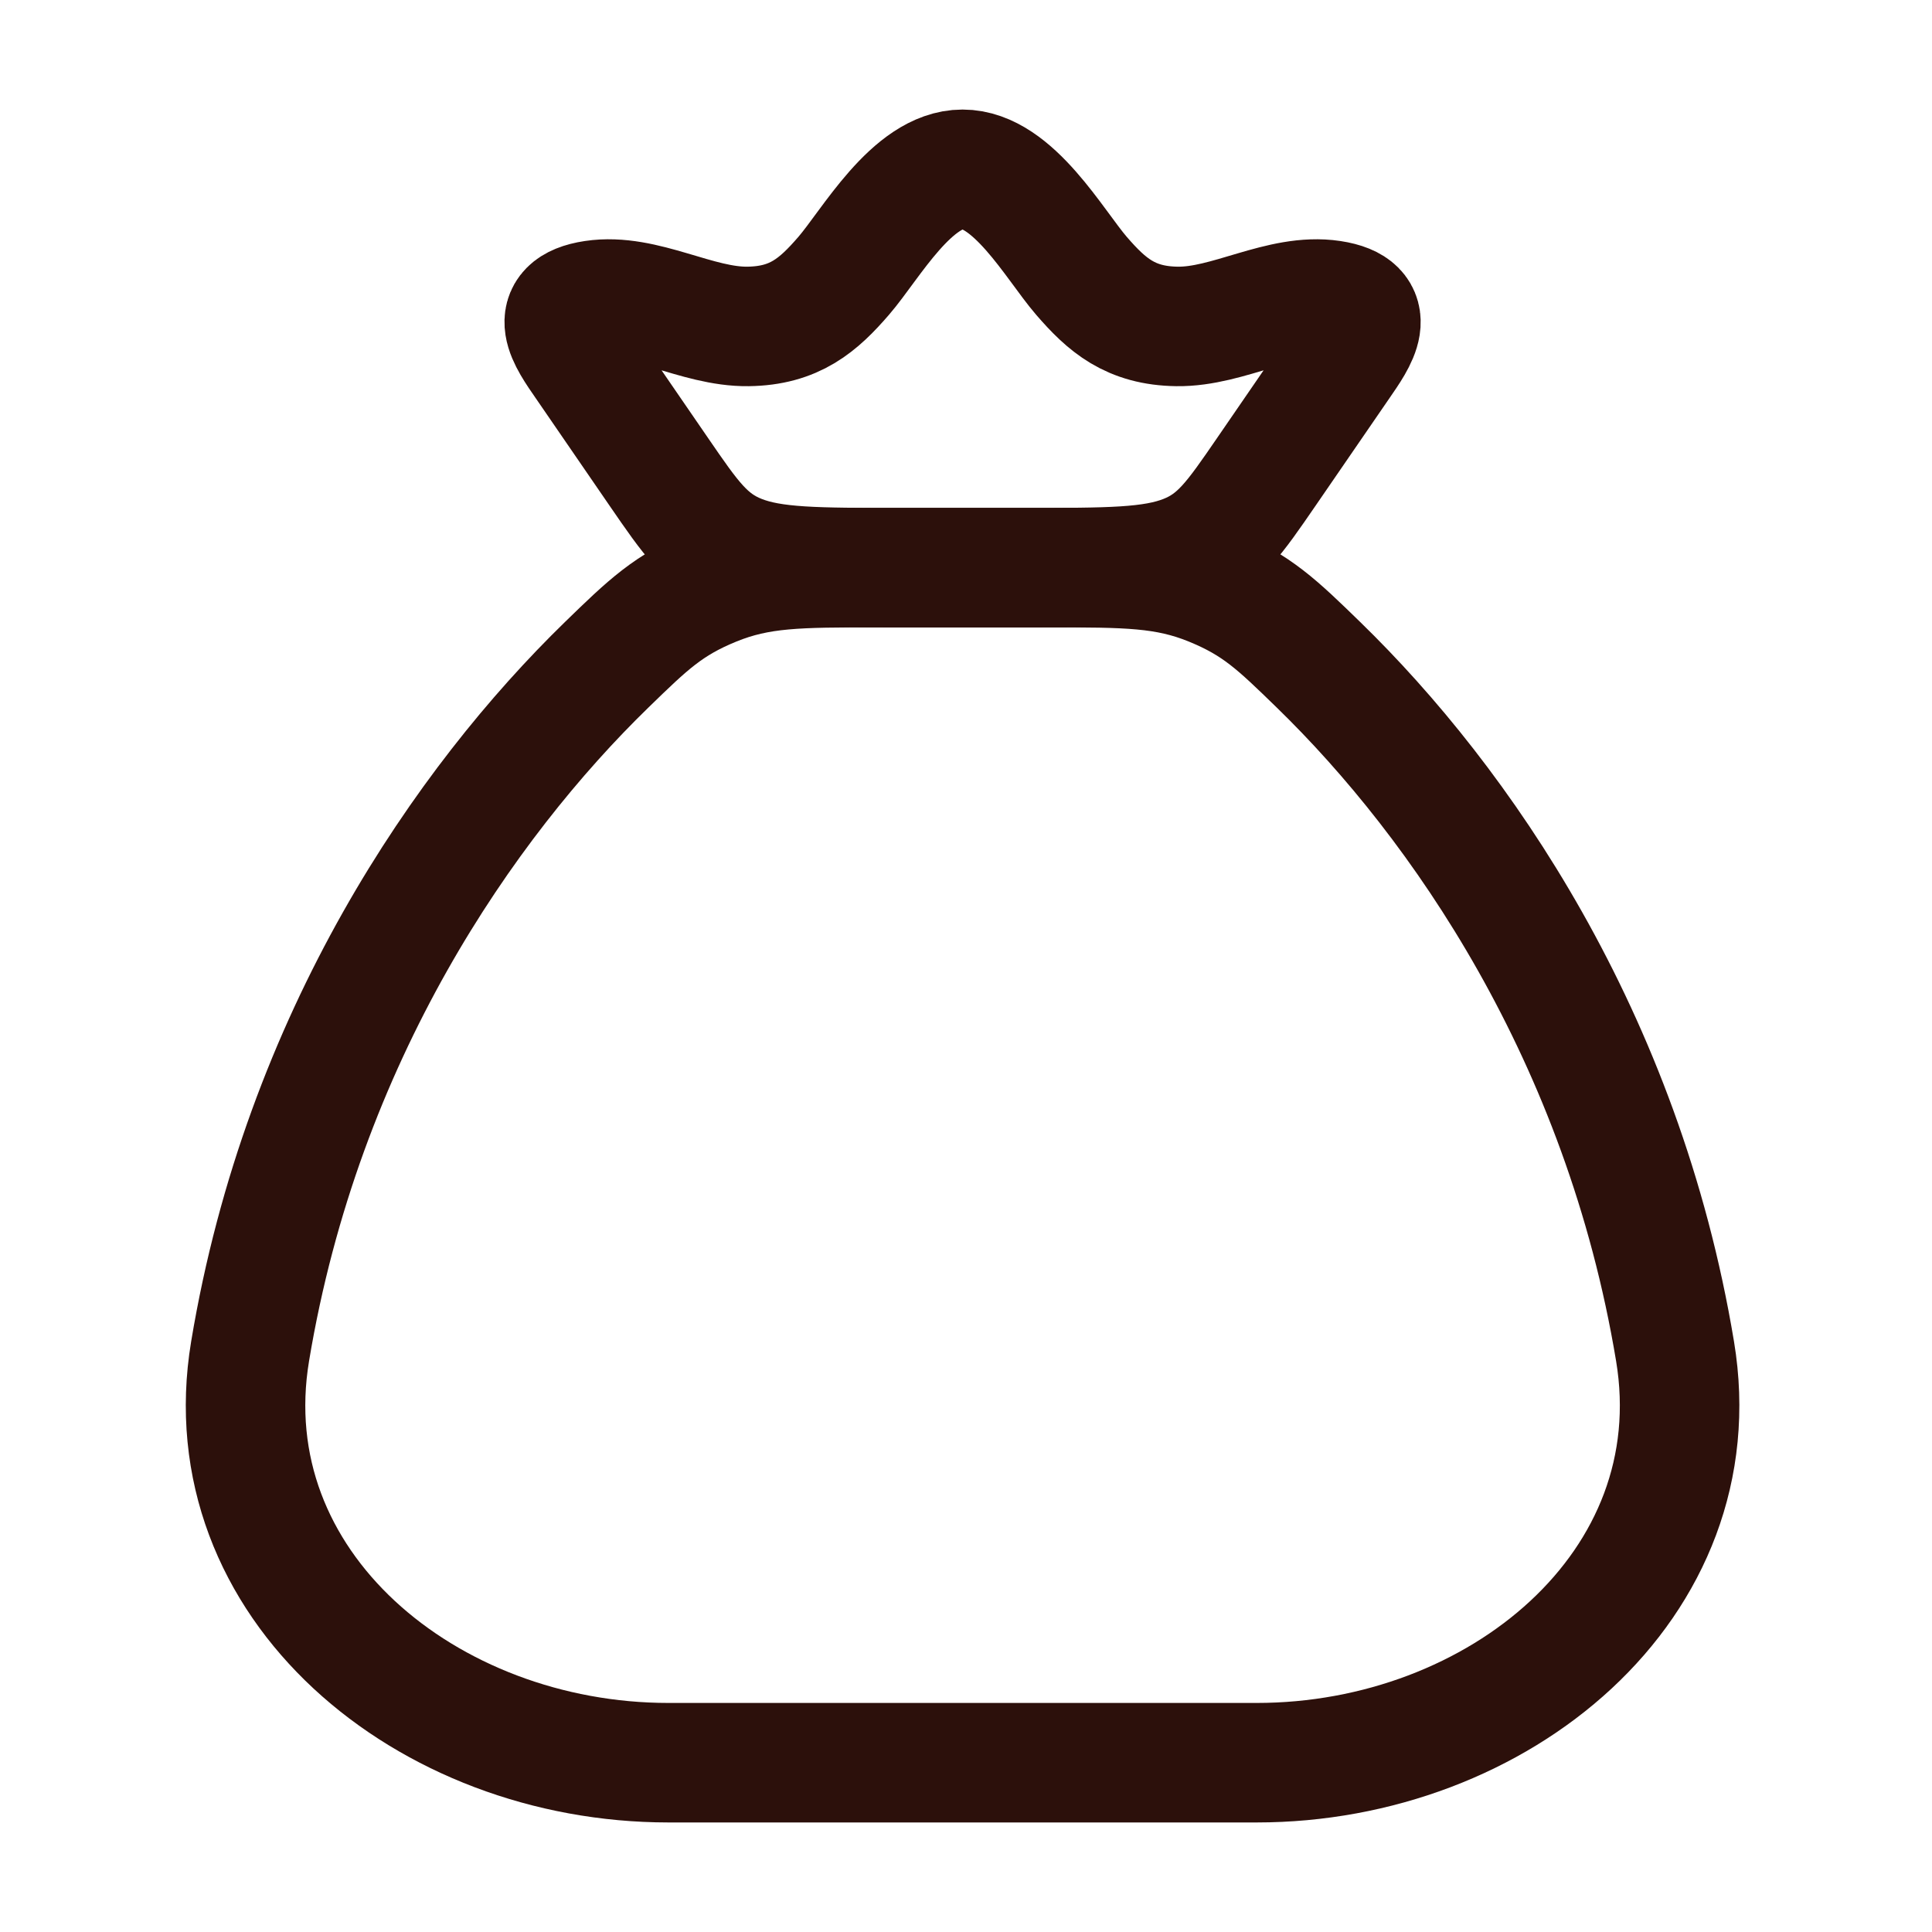
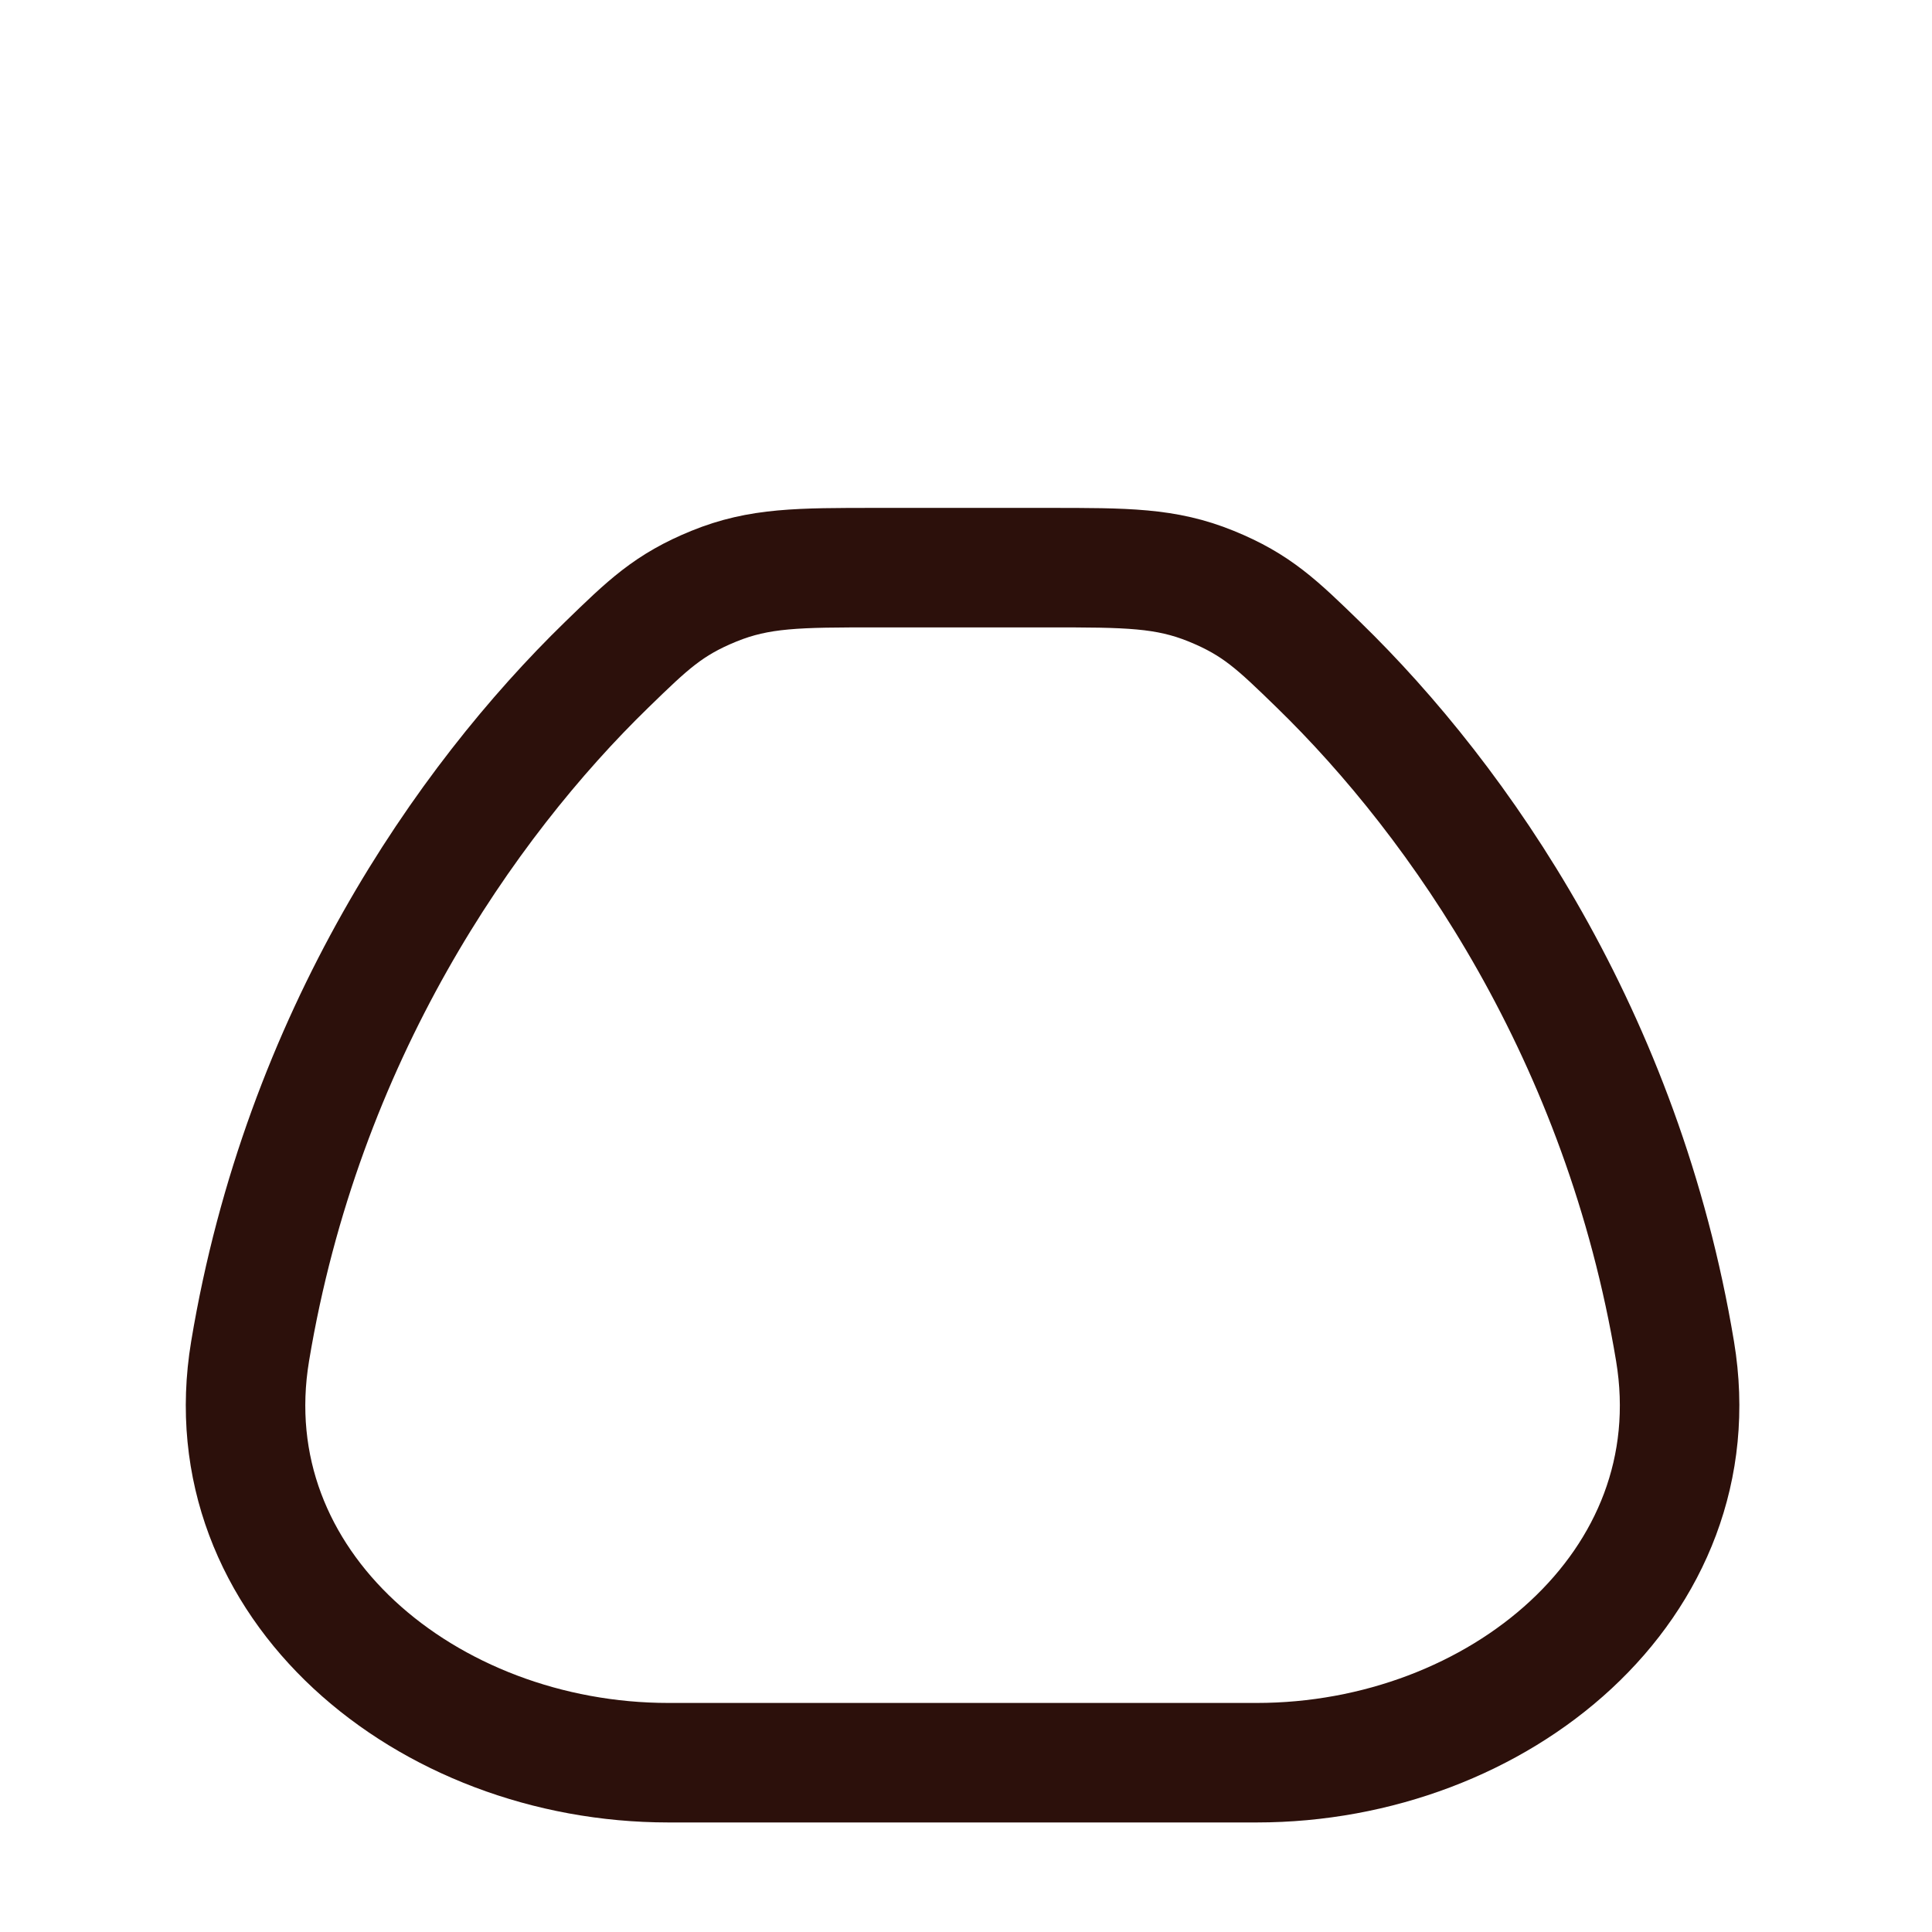
<svg xmlns="http://www.w3.org/2000/svg" width="97" height="97" viewBox="0 0 97 97" fill="none">
  <path d="M84.099 67.842C81.474 52.046 73.301 40.285 66.196 33.376C64.129 31.366 63.095 30.36 60.811 29.43C58.528 28.5 56.565 28.5 52.639 28.5H44.017C40.091 28.5 38.129 28.5 35.845 29.43C33.562 30.36 32.528 31.366 30.46 33.376C23.355 40.285 15.183 52.046 12.557 67.842C10.604 79.594 21.445 88.5 33.561 88.5H63.095C75.211 88.5 86.052 79.594 84.099 67.842Z" stroke="#2C100B" stroke-width="6" stroke-linecap="round" />
-   <path d="M29.355 18.271C28.529 17.07 27.333 15.44 29.804 15.068C32.344 14.686 34.981 16.425 37.562 16.389C39.898 16.357 41.087 15.321 42.364 13.842C43.708 12.285 45.789 8.5 48.328 8.5C50.867 8.5 52.949 12.285 54.292 13.842C55.569 15.321 56.758 16.357 59.094 16.389C61.675 16.425 64.312 14.686 66.852 15.068C69.323 15.44 68.127 17.07 67.302 18.271L63.57 23.703C61.974 26.026 61.176 27.188 59.506 27.844C57.836 28.5 55.677 28.5 51.361 28.5H45.295C40.979 28.5 38.821 28.5 37.15 27.844C35.48 27.188 34.682 26.026 33.086 23.703L29.355 18.271Z" stroke="#2C100B" stroke-width="6" />
</svg>